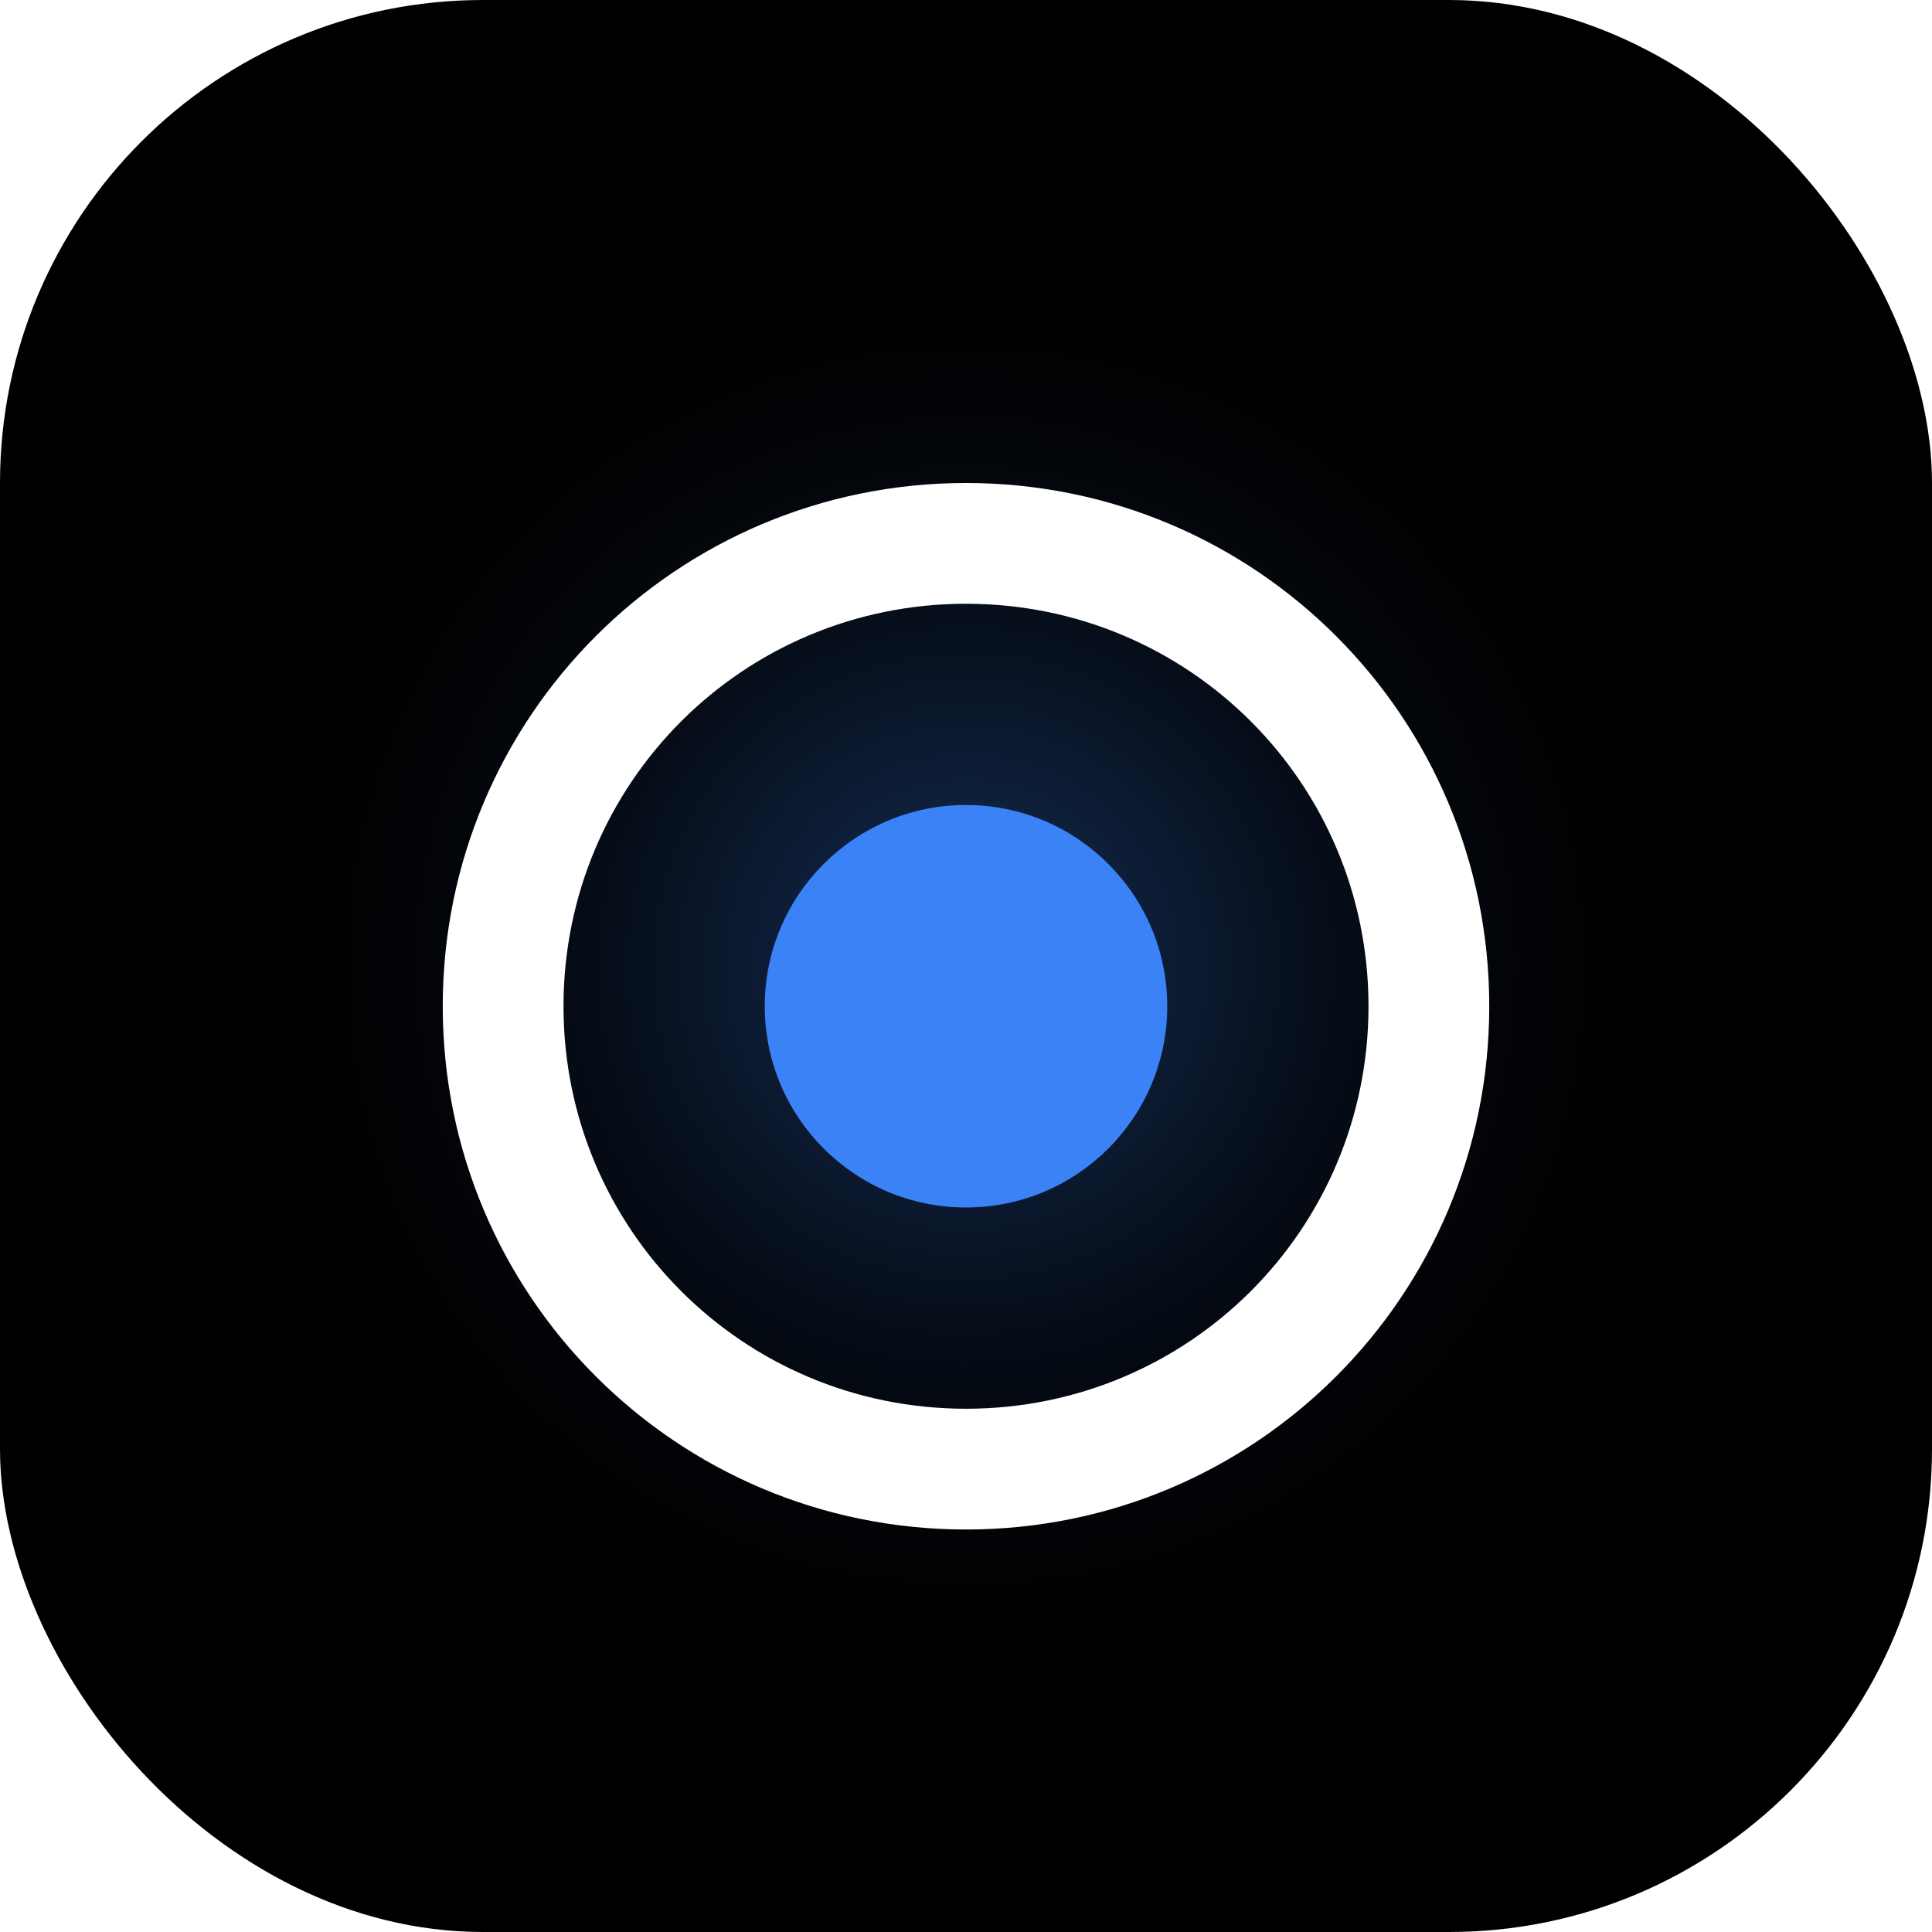
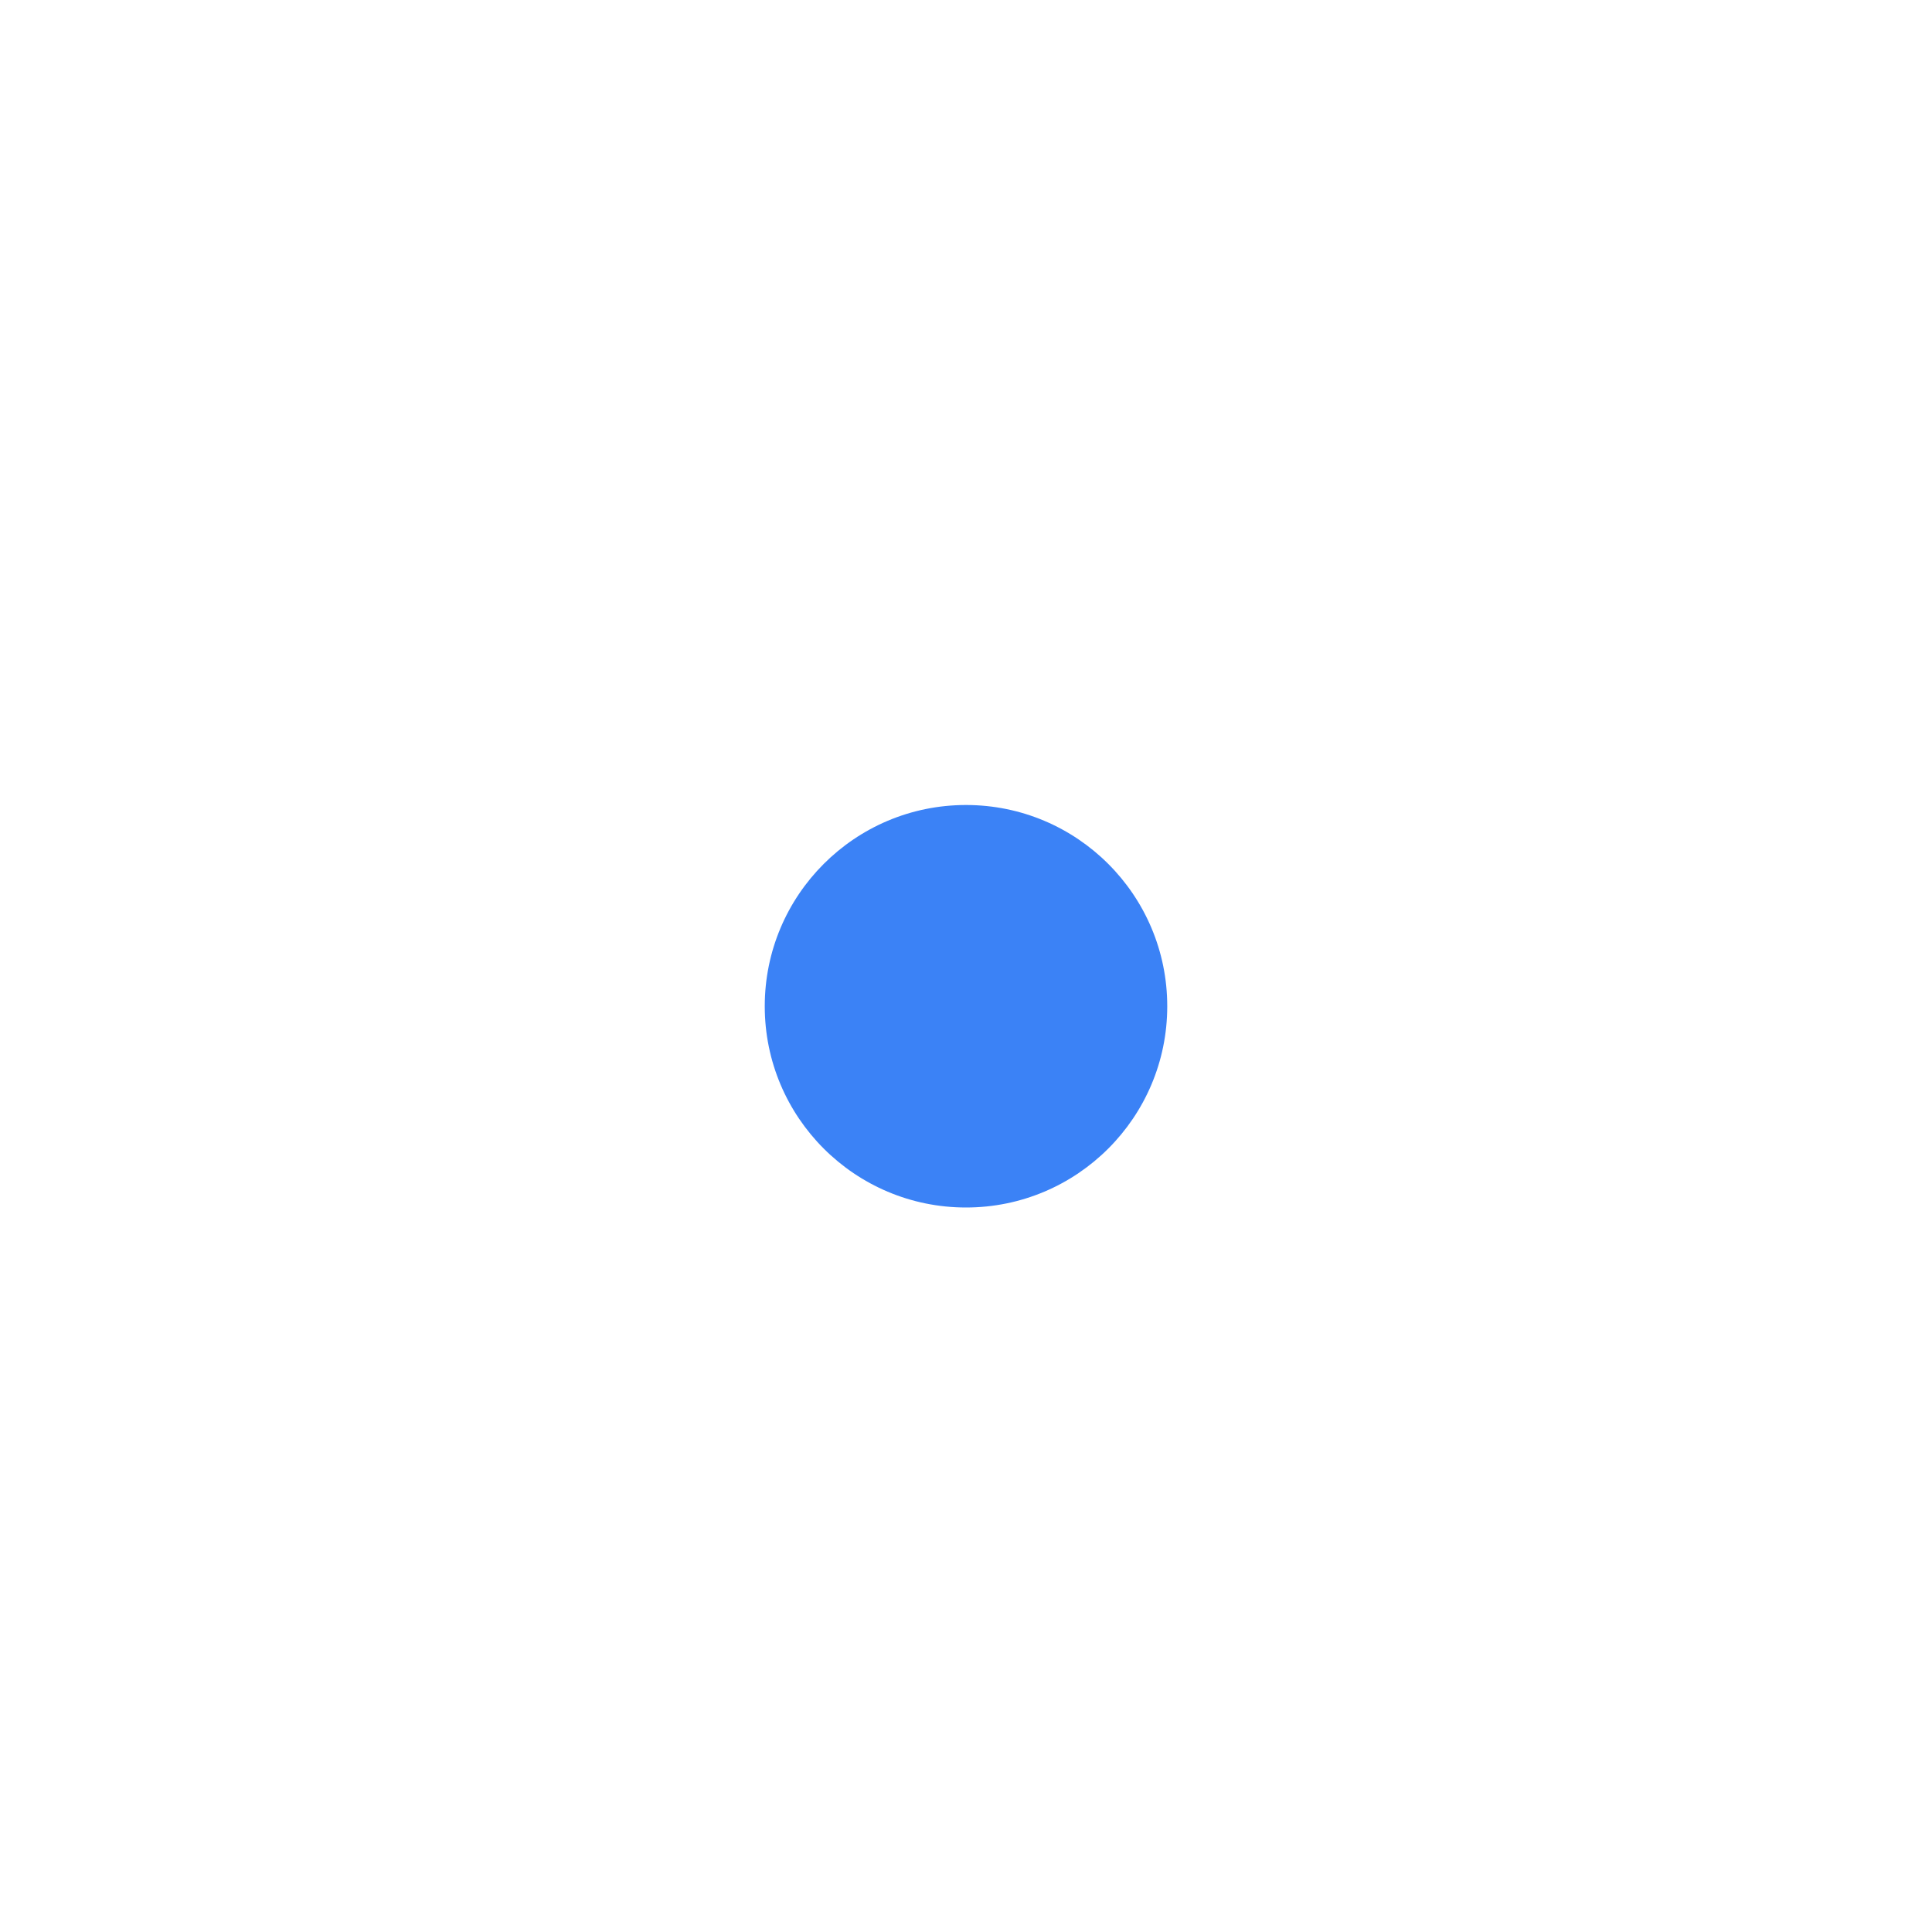
<svg xmlns="http://www.w3.org/2000/svg" width="512" height="512" viewBox="0 0 512 512" fill="none">
-   <rect width="512" height="512" rx="128" fill="#000000" />
  <g filter="url(#filter0_f)">
-     <circle cx="256" cy="256" r="196" fill="url(#paint0_radial)" />
-   </g>
-   <path d="M256 128C179.307 128 117.333 189.974 117.333 266.667C117.333 343.36 179.307 405.333 256 405.333C332.693 405.333 394.667 343.36 394.667 266.667C394.667 189.974 332.693 128 256 128ZM256 373.333C196.907 373.333 149.333 325.76 149.333 266.667C149.333 207.574 196.907 160 256 160C315.093 160 362.667 207.574 362.667 266.667C362.667 325.76 315.093 373.333 256 373.333Z" fill="white" />
+     </g>
  <circle cx="256" cy="266.667" r="53.333" fill="#3B82F6" />
  <defs>
    <radialGradient id="paint0_radial" cx="0" cy="0" r="1" gradientUnits="userSpaceOnUse" gradientTransform="translate(256 256) rotate(90) scale(196)">
      <stop stop-color="#3B82F6" stop-opacity="0.4" />
      <stop offset="1" stop-color="#000000" stop-opacity="0" />
    </radialGradient>
    <filter id="filter0_f" x="10" y="10" width="492" height="492" filterUnits="userSpaceOnUse" color-interpolation-filters="sRGB">
      <feFlood flood-opacity="0" result="BackgroundImageFix" />
      <feBlend mode="normal" in="SourceGraphic" in2="BackgroundImageFix" result="shape" />
      <feGaussianBlur stdDeviation="25" result="effect1_foregroundBlur" />
    </filter>
  </defs>
</svg>